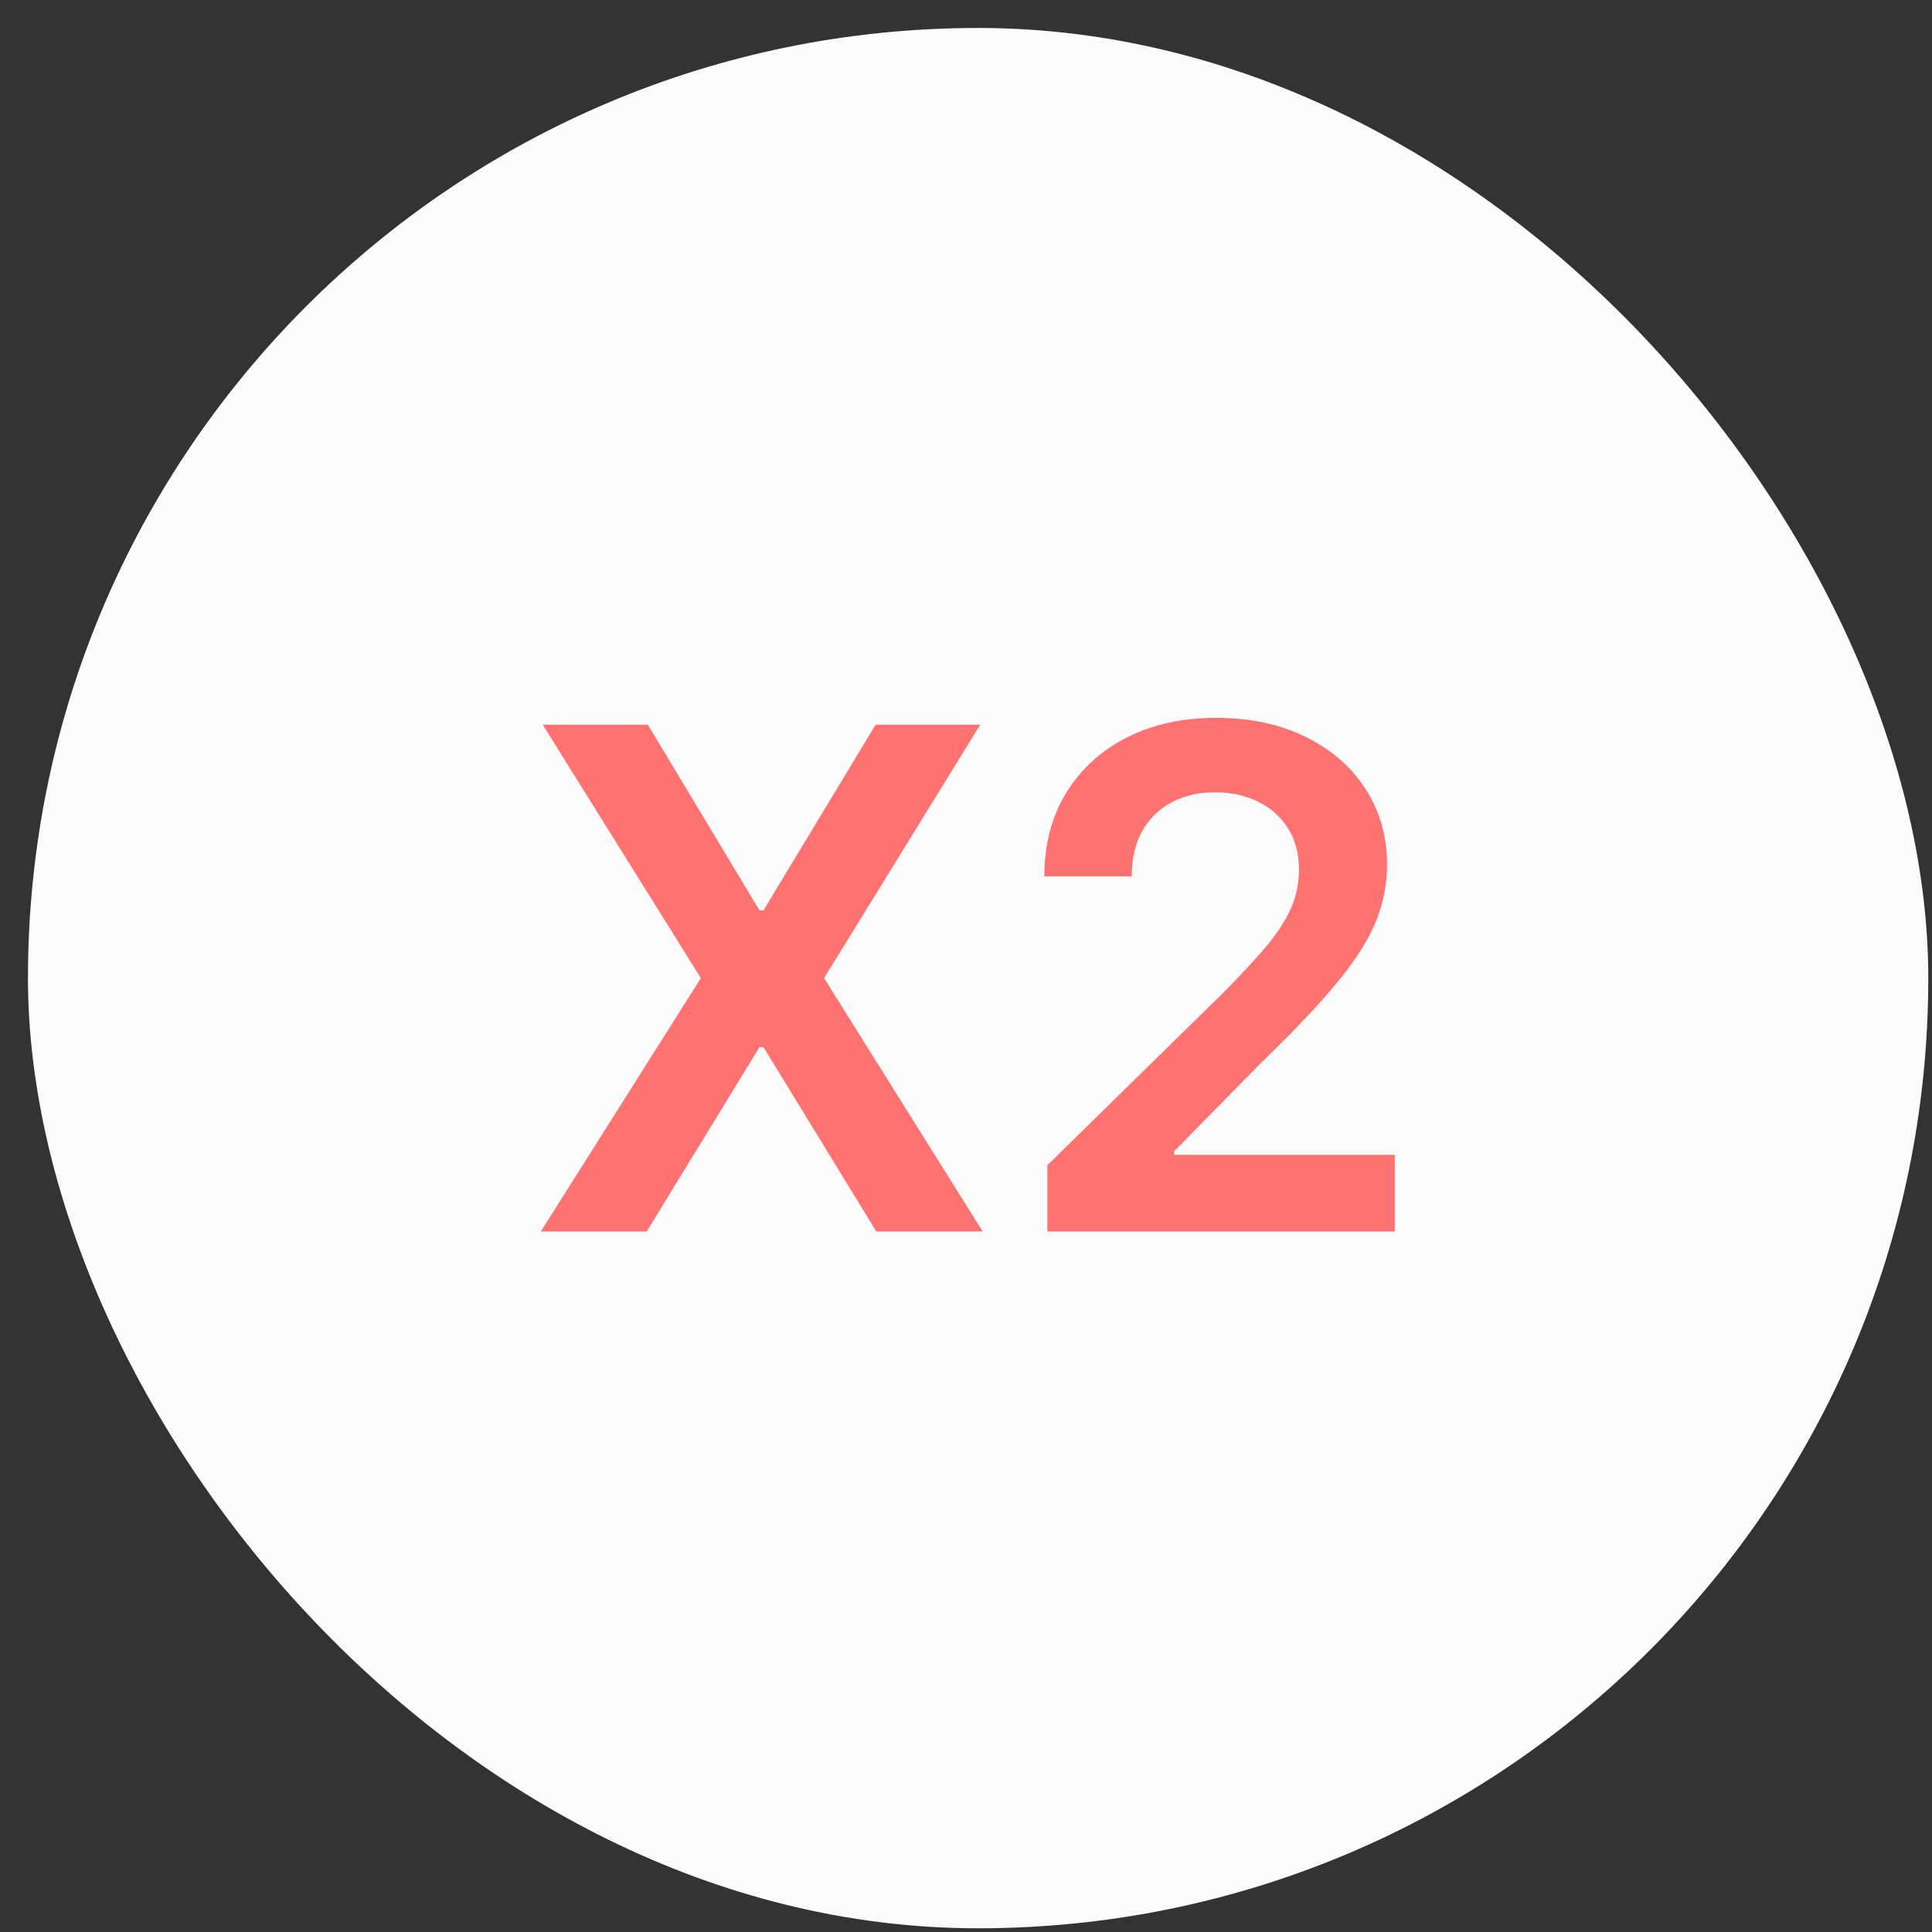
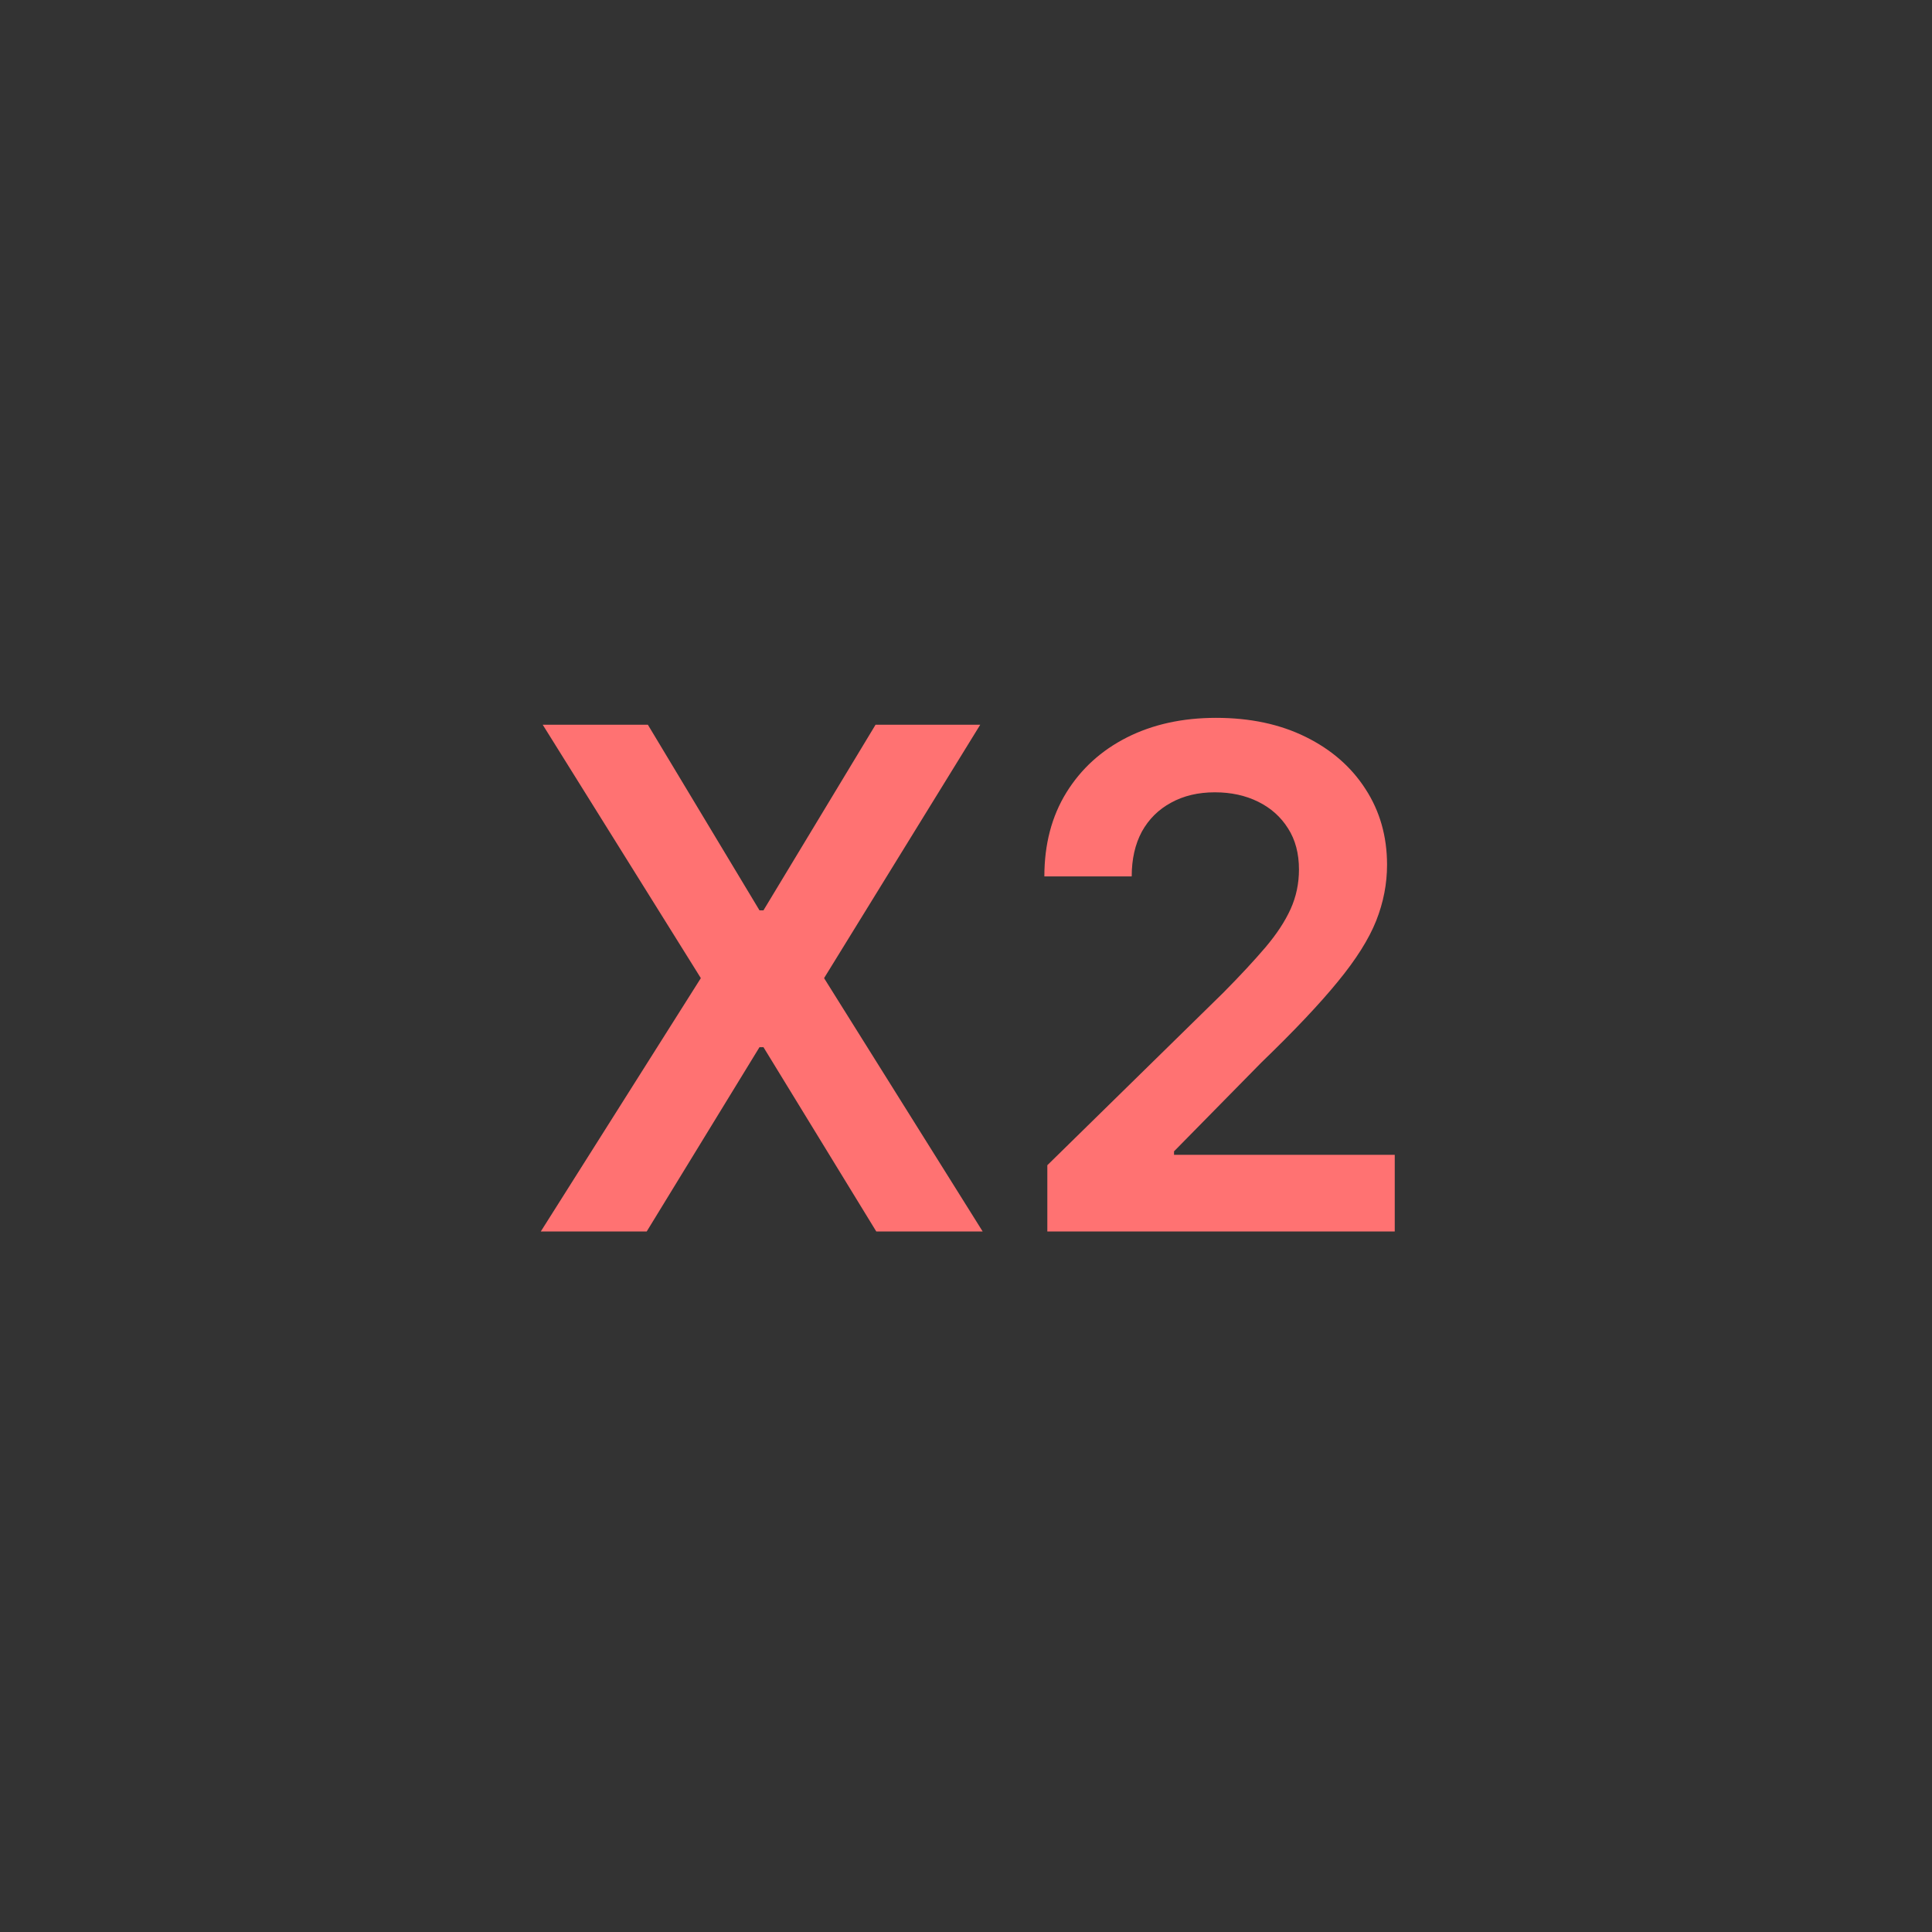
<svg xmlns="http://www.w3.org/2000/svg" width="61" height="61" viewBox="0 0 61 61" fill="none">
  <rect x="0" y="0" width="61" height="61" fill="#333333" stroke="none" />
-   <rect x="0.883" y="0.883" width="60" height="60" rx="30" fill="#FBFBFB" />
  <path d="M20.456 22.883L23.98 28.743H24.105L27.644 22.883H30.949L26.019 30.883L31.027 38.883H27.668L24.105 33.063H23.98L20.418 38.883H17.074L22.128 30.883L17.136 22.883H20.456ZM33.068 38.883V36.79L38.623 31.344C39.154 30.808 39.596 30.331 39.951 29.915C40.305 29.498 40.571 29.094 40.748 28.704C40.925 28.313 41.013 27.896 41.013 27.454C41.013 26.948 40.899 26.516 40.669 26.157C40.44 25.792 40.125 25.511 39.724 25.313C39.323 25.115 38.867 25.016 38.357 25.016C37.831 25.016 37.37 25.125 36.974 25.344C36.578 25.558 36.271 25.863 36.052 26.258C35.839 26.654 35.732 27.125 35.732 27.672H32.974C32.974 26.657 33.206 25.774 33.669 25.024C34.133 24.274 34.771 23.693 35.584 23.282C36.401 22.87 37.339 22.665 38.396 22.665C39.469 22.665 40.412 22.865 41.224 23.266C42.037 23.667 42.667 24.217 43.115 24.915C43.568 25.613 43.794 26.409 43.794 27.305C43.794 27.904 43.68 28.493 43.451 29.071C43.221 29.649 42.818 30.29 42.24 30.993C41.667 31.696 40.862 32.547 39.826 33.547L37.068 36.352V36.461H44.037V38.883H33.068Z" fill="#FF7272" />
</svg>